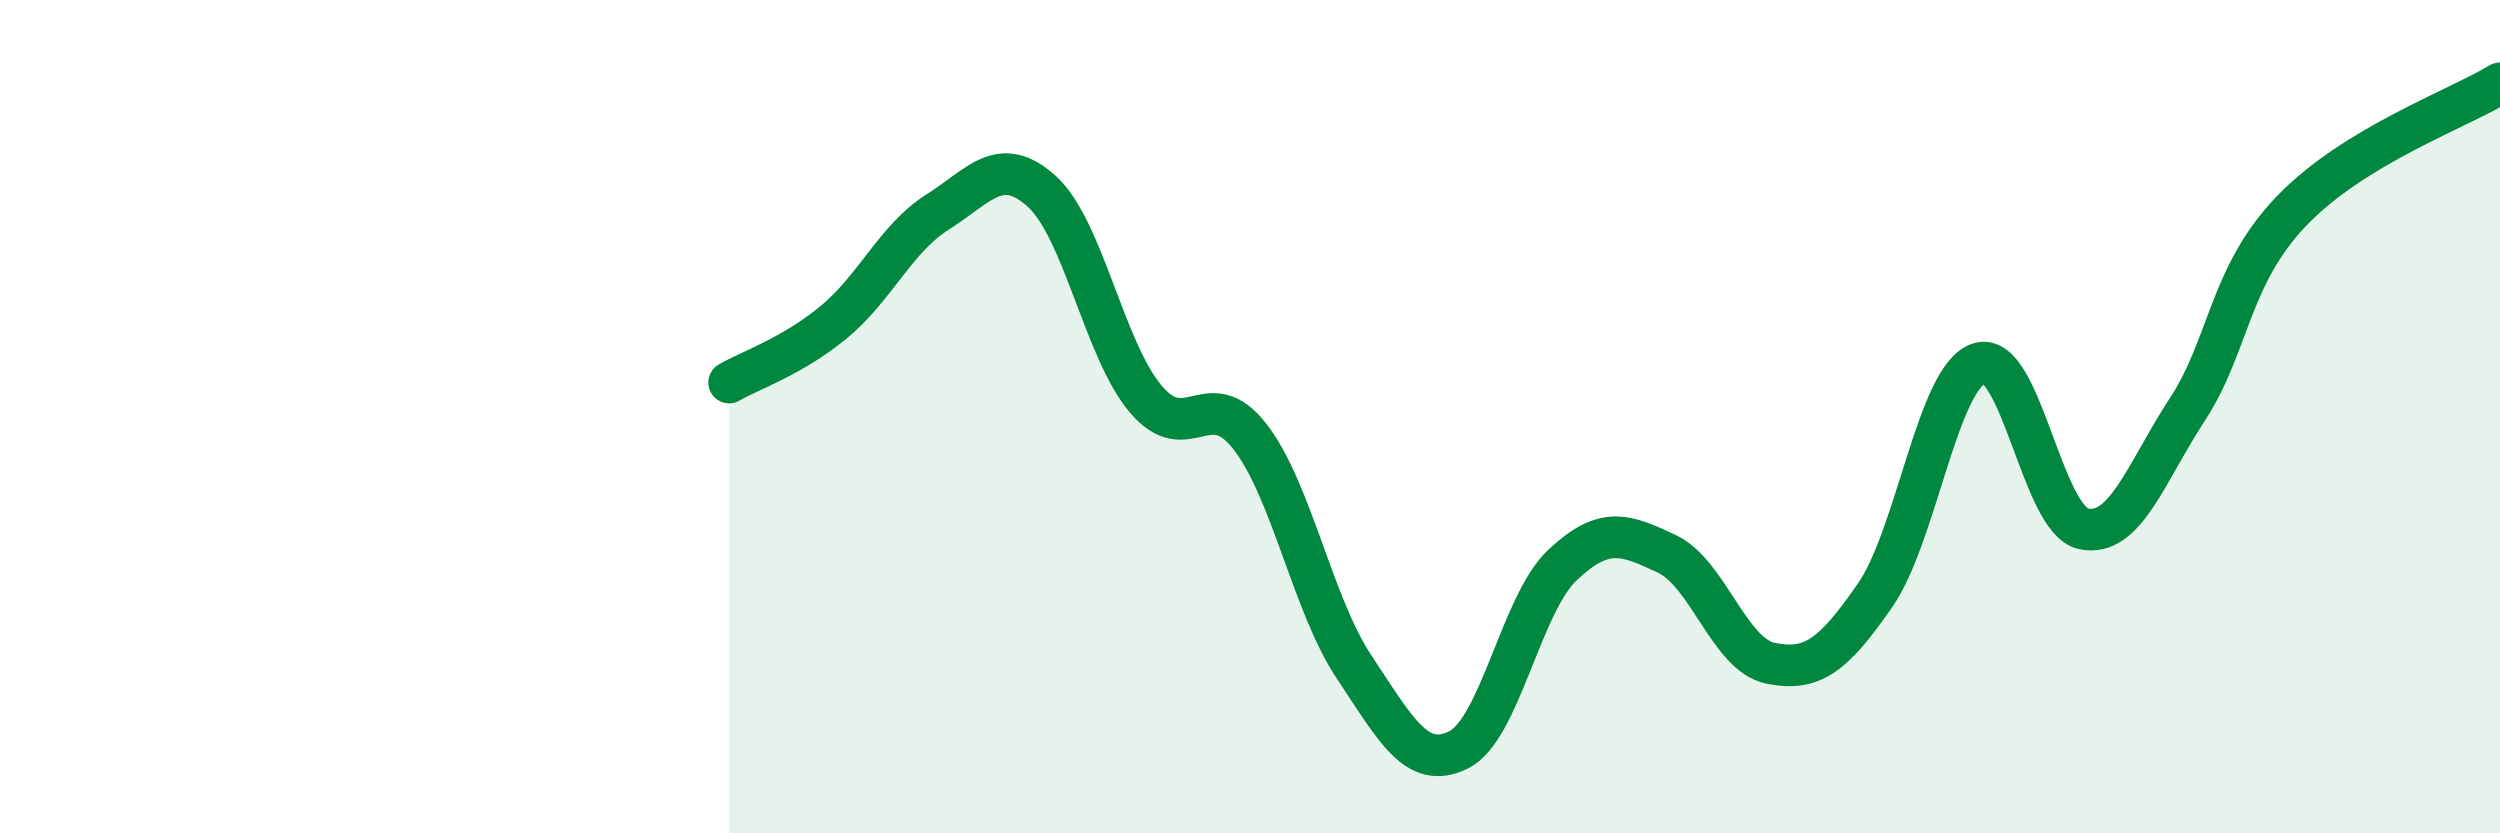
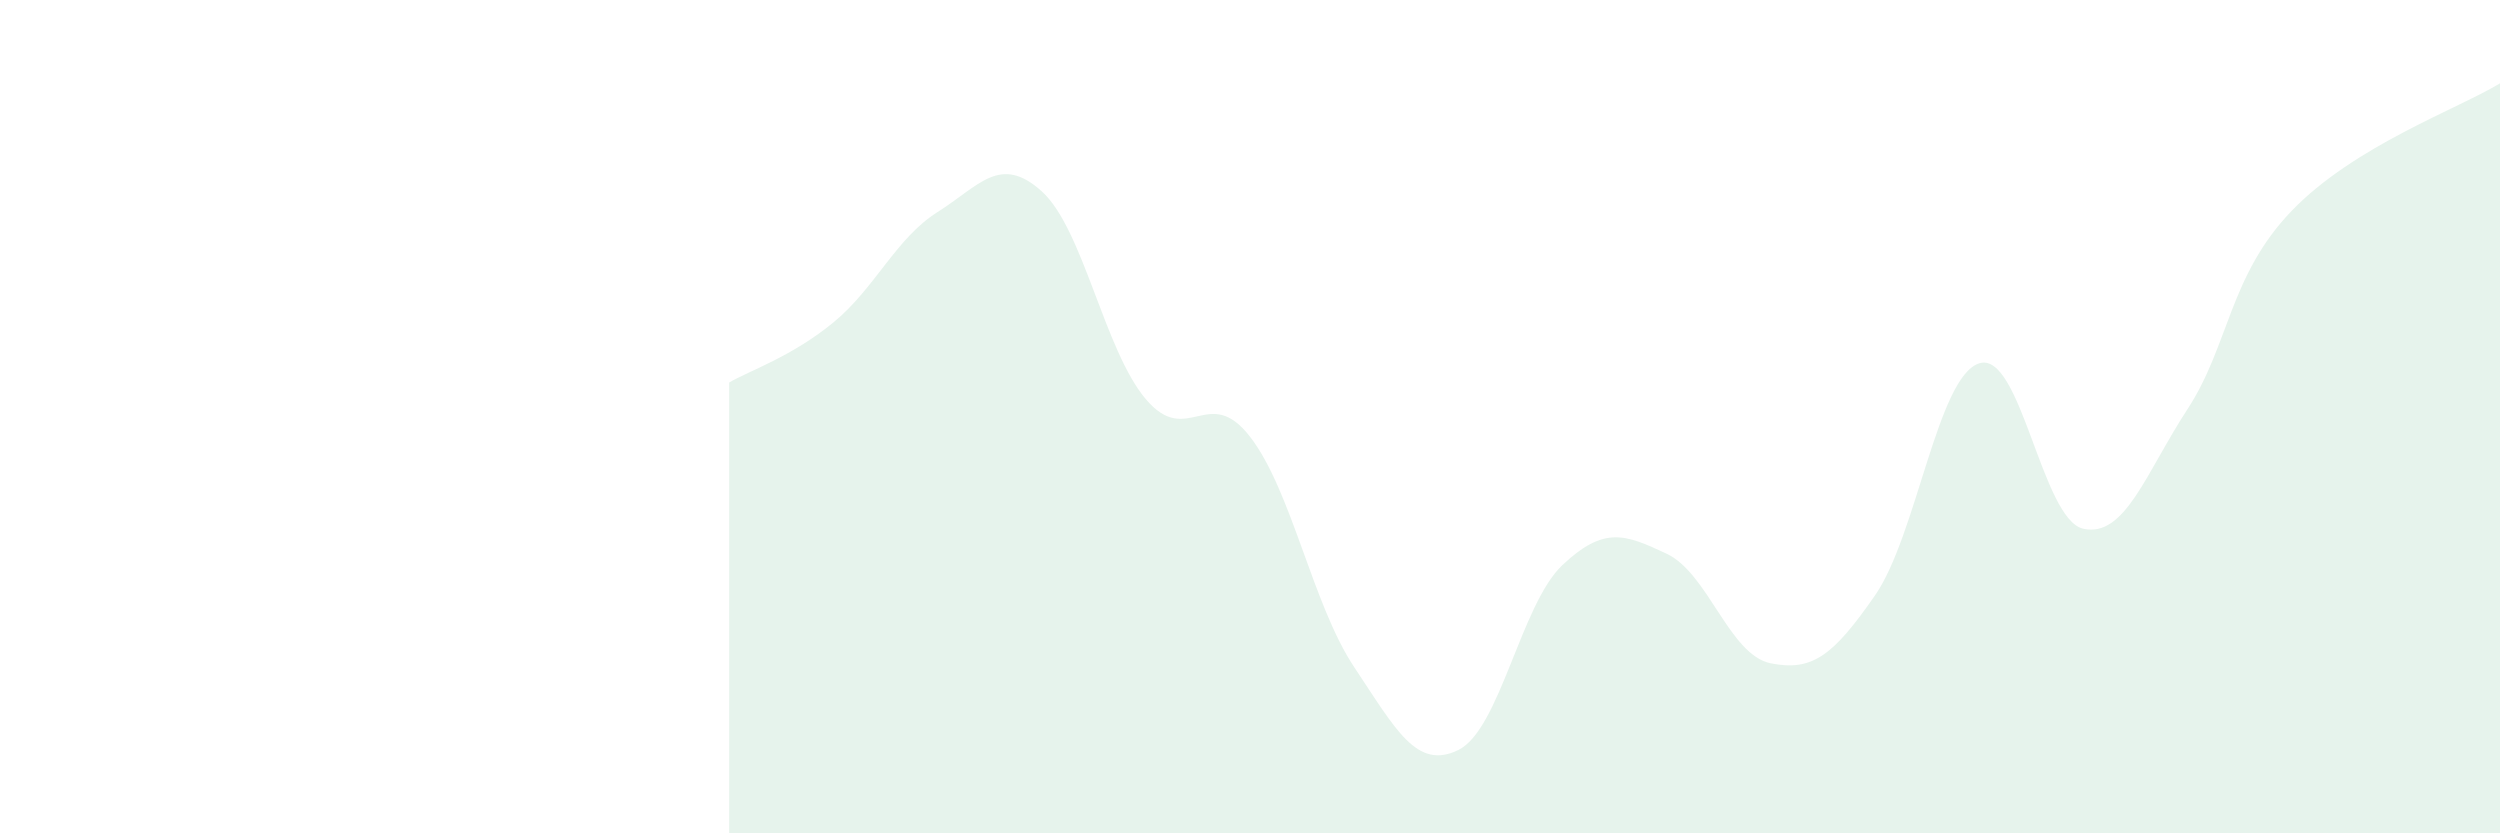
<svg xmlns="http://www.w3.org/2000/svg" width="60" height="20" viewBox="0 0 60 20">
  <path d="M 17.5,9.18 C 18,8.89 19,8.56 20,7.74 C 21,6.92 21.5,5.72 22.5,5.09 C 23.5,4.46 24,3.69 25,4.59 C 26,5.49 26.5,8.4 27.5,9.58 C 28.5,10.76 29,9.19 30,10.48 C 31,11.77 31.5,14.51 32.5,16.01 C 33.5,17.51 34,18.49 35,18 C 36,17.51 36.5,14.5 37.5,13.56 C 38.5,12.62 39,12.82 40,13.29 C 41,13.76 41.5,15.72 42.5,15.92 C 43.5,16.12 44,15.73 45,14.29 C 46,12.85 46.5,9.04 47.5,8.72 C 48.5,8.4 49,12.47 50,12.69 C 51,12.91 51.5,11.35 52.5,9.82 C 53.5,8.29 53.5,6.62 55,5.06 C 56.5,3.5 59,2.61 60,2L60 20L17.5 20Z" fill="#008740" opacity="0.1" stroke-linecap="round" stroke-linejoin="round" />
-   <path d="M 17.5,9.18 C 18,8.89 19,8.56 20,7.74 C 21,6.92 21.5,5.72 22.5,5.09 C 23.5,4.46 24,3.69 25,4.59 C 26,5.49 26.5,8.4 27.5,9.58 C 28.5,10.76 29,9.19 30,10.48 C 31,11.77 31.5,14.51 32.5,16.01 C 33.5,17.51 34,18.49 35,18 C 36,17.51 36.5,14.5 37.5,13.56 C 38.5,12.62 39,12.82 40,13.29 C 41,13.76 41.5,15.72 42.5,15.92 C 43.5,16.12 44,15.73 45,14.29 C 46,12.85 46.5,9.04 47.5,8.72 C 48.5,8.4 49,12.47 50,12.69 C 51,12.91 51.5,11.35 52.5,9.82 C 53.5,8.29 53.5,6.62 55,5.06 C 56.5,3.5 59,2.61 60,2" stroke="#008740" stroke-width="1" fill="none" stroke-linecap="round" stroke-linejoin="round" />
</svg>